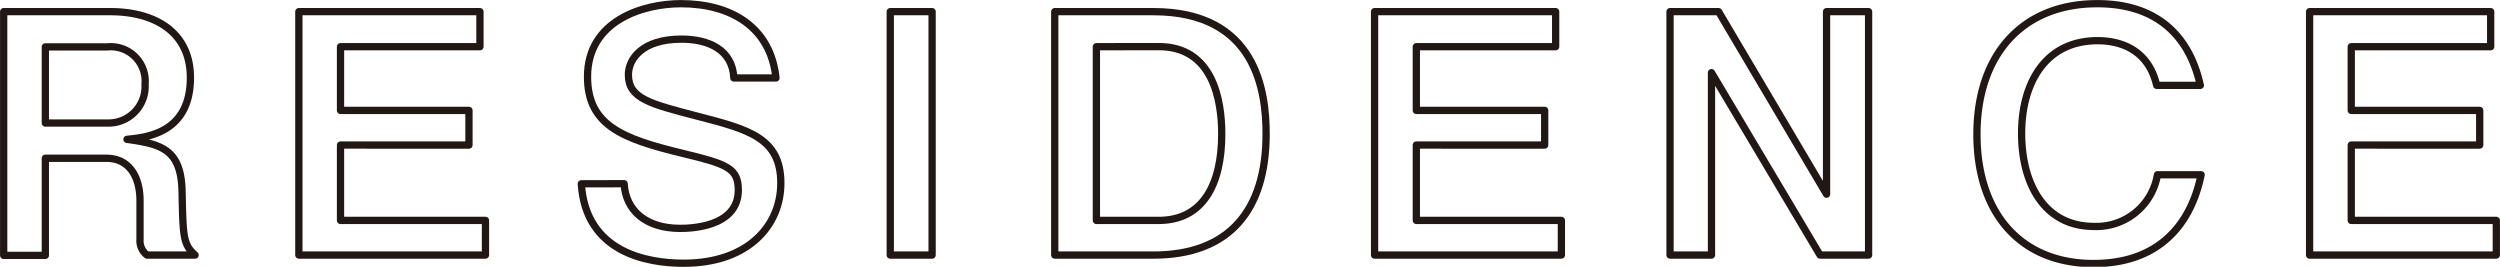
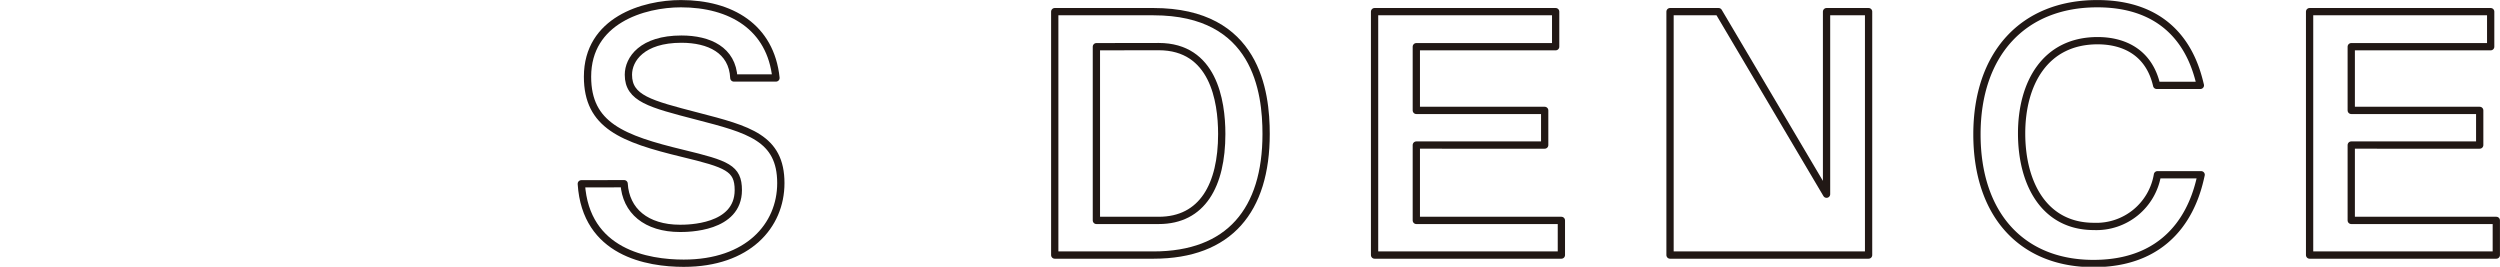
<svg xmlns="http://www.w3.org/2000/svg" viewBox="0 0 257.48 27.47">
  <defs>
    <style>.cls-1{fill:none;stroke:#211815;stroke-linejoin:round;stroke-width:0.75px;}</style>
  </defs>
  <g id="レイヤー_2" data-name="レイヤー 2">
    <g id="レイヤー_1-2" data-name="レイヤー 1">
-       <path class="cls-1" d="M11.37,1.2c4.56,0,8.24,2.09,8.24,6.8,0,5.7-4.5,6.15-6.53,6.35,3.51.49,5.57,1,5.67,5.33.1,4.74.1,5.46,1.34,6.59H15.14a1.85,1.85,0,0,1-.72-1.61v-4c0-2.3-1-4.36-3.47-4.36H4.67v10H.38V1.2ZM4.67,12.67h6.39a3.77,3.77,0,0,0,3.88-4,3.54,3.54,0,0,0-3.88-3.84H4.67Z" />
-       <path class="cls-1" d="M49.43,1.2V4.81H35.07v6.56H48.3v3.57H35.07V22.7H50v3.57H30.78V1.2Z" />
      <path class="cls-1" d="M64.28,18.92c.17,2.78,2.26,4.6,5.76,4.6.76,0,6,0,6-3.94,0-2.27-1.17-2.68-5.71-3.78-6.25-1.51-9.82-2.89-9.82-7.9,0-5.81,5.77-7.52,9.62-7.52,5.15,0,9.24,2.4,9.79,7.65H75.58c-.14-2.88-2.55-4-5.4-4-4.05,0-5.46,2.06-5.46,3.67,0,2.44,2.23,3,7.08,4.26,5.29,1.37,8.62,2.23,8.62,6.9,0,4.4-3.4,8.25-10,8.25-3.71,0-10.1-1.07-10.55-8.18Z" />
-       <path class="cls-1" d="M96,1.2V26.27H91.69V1.2Z" />
      <path class="cls-1" d="M118.79,1.2c10.65,0,11.61,8.28,11.61,12.6,0,7.84-3.78,12.47-11.61,12.47H108.63V1.2Zm-5.87,3.61V22.7h6.42c4.5,0,6.49-3.64,6.49-8.9,0-3.46-.89-9-6.49-9Z" />
      <path class="cls-1" d="M160.22,1.2V4.81H145.87v6.56h13.22v3.57H145.87V22.7h14.94v3.57H141.57V1.2Z" />
-       <path class="cls-1" d="M177,1.2,188.12,20V1.2h4.33V26.27h-5L176.27,7.48V26.27H172V1.2Z" />
+       <path class="cls-1" d="M177,1.2,188.12,20V1.2h4.33V26.27h-5V26.27H172V1.2Z" />
      <path class="cls-1" d="M226.7,18c-.41,1.86-2,9.14-11.09,9.14-7.39,0-12-5.05-12-13.3S208.32.38,216,.38c8.56,0,10.14,6.42,10.62,8.41h-4.5c-.79-3.43-3.4-4.6-6.08-4.6-5.43,0-7.83,4.43-7.83,9.55s2.3,9.58,7.45,9.58A6.37,6.37,0,0,0,222.2,18Z" />
      <path class="cls-1" d="M256.52,1.2V4.81H242.16v6.56h13.23v3.57H242.16V22.7H257.1v3.57H237.87V1.2Z" />
    </g>
  </g>
</svg>